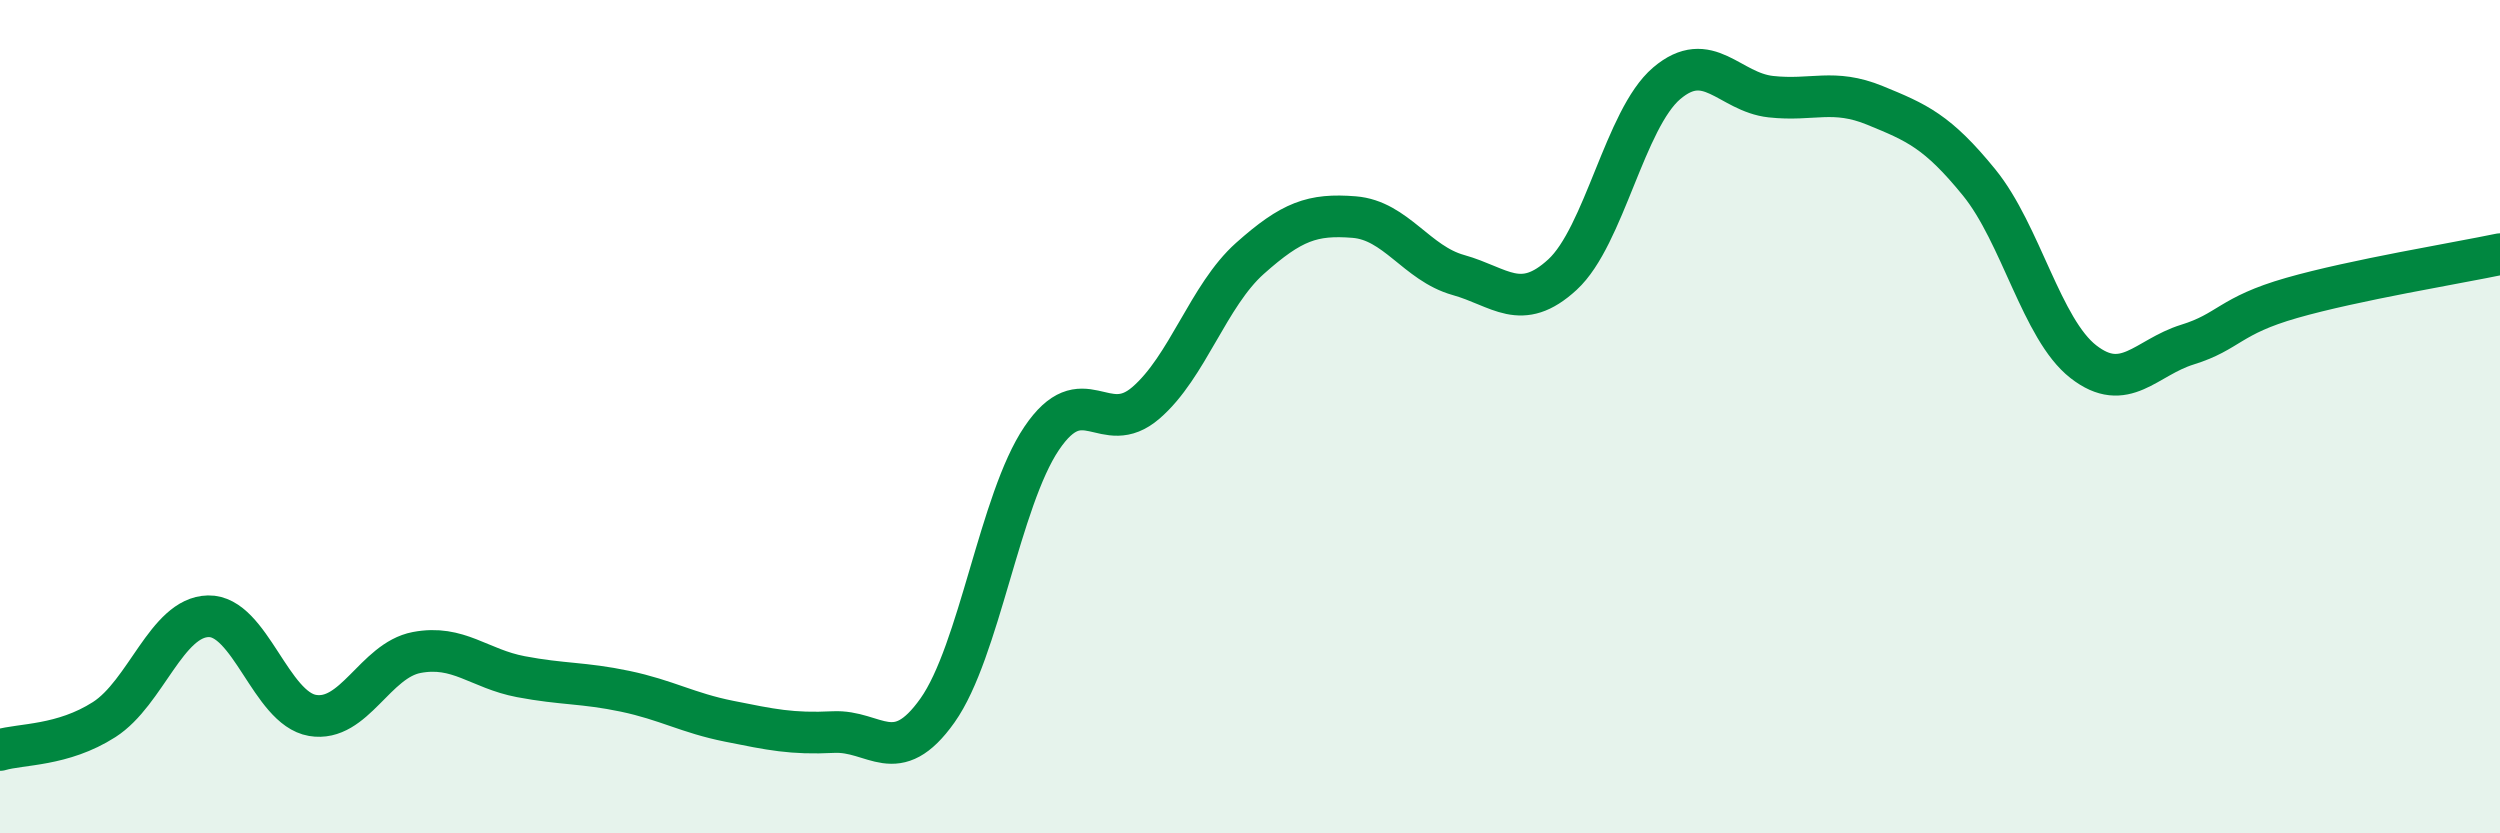
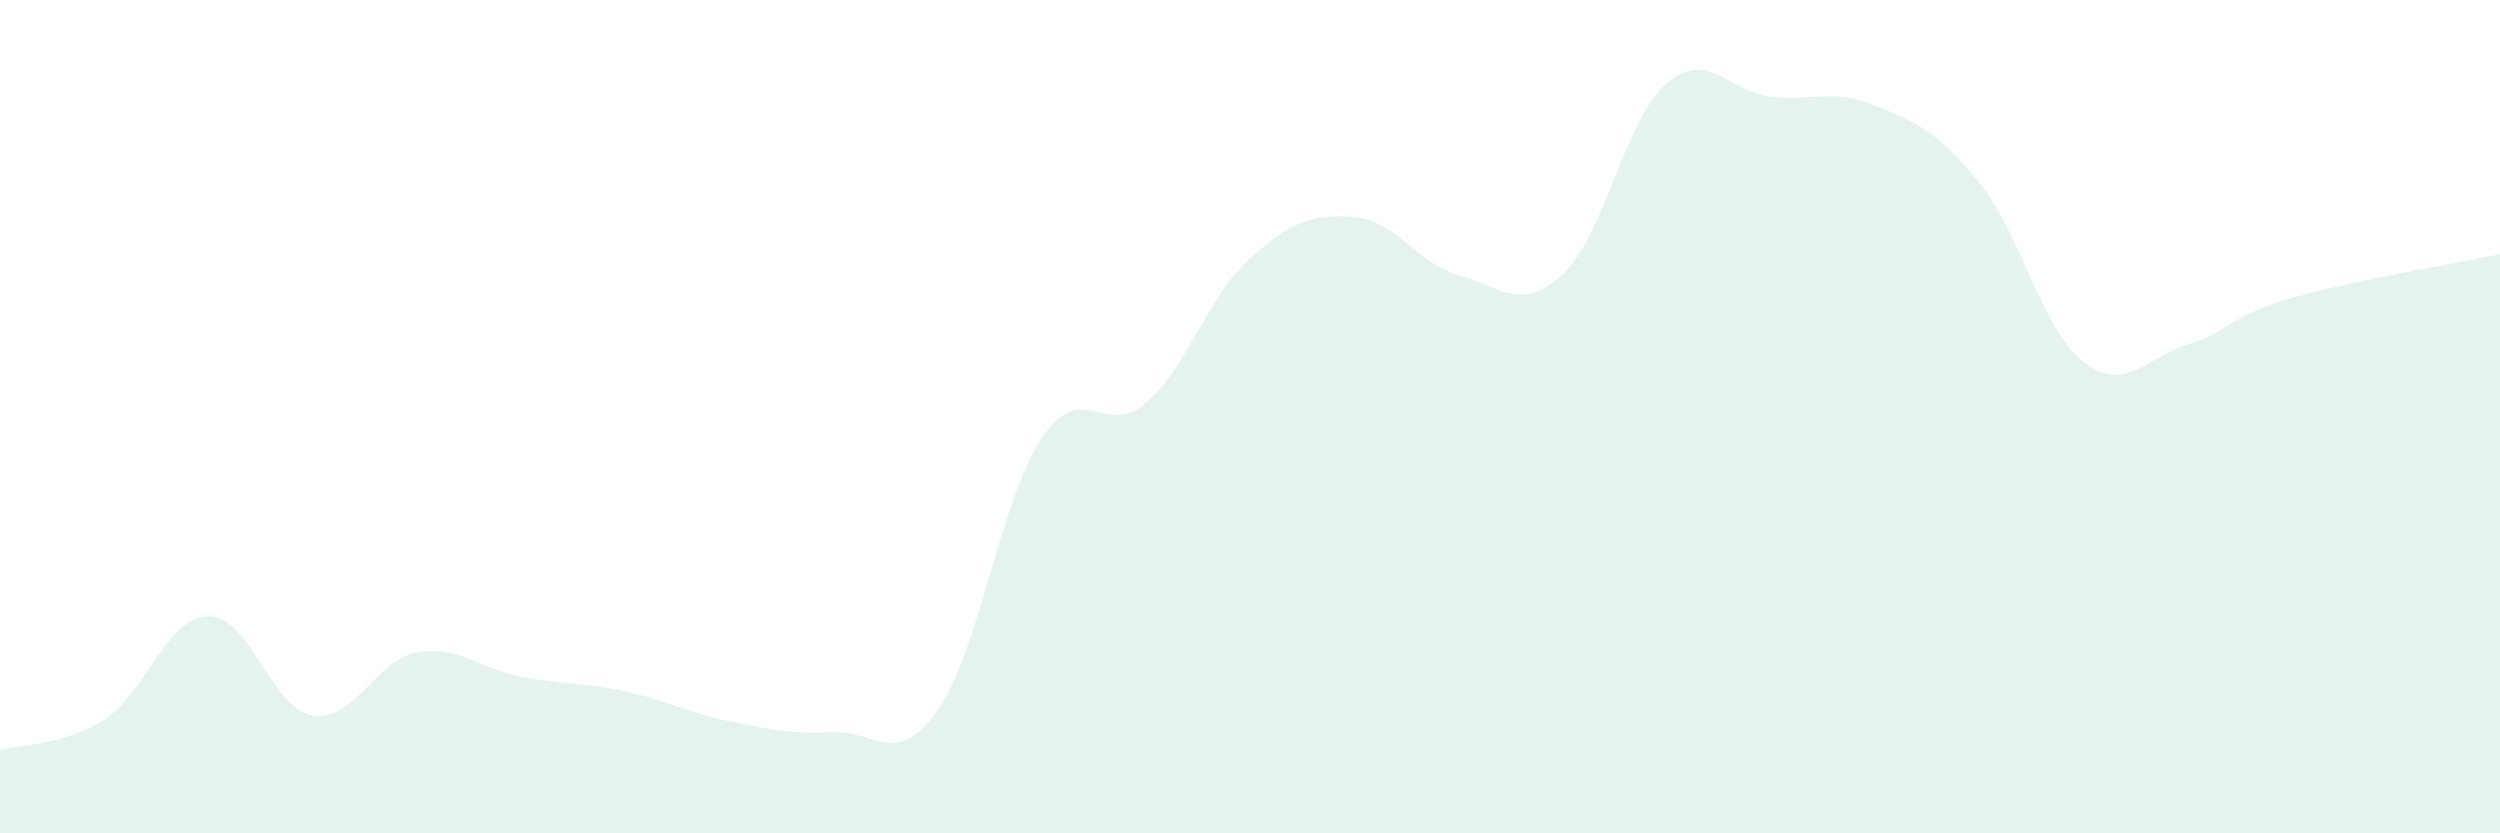
<svg xmlns="http://www.w3.org/2000/svg" width="60" height="20" viewBox="0 0 60 20">
  <path d="M 0,18 C 0.5,17.85 1.5,17.91 2.5,17.27 C 3.5,16.63 4,14.81 5,14.79 C 6,14.77 6.5,17 7.5,17.17 C 8.5,17.34 9,15.85 10,15.66 C 11,15.47 11.5,16.05 12.5,16.24 C 13.5,16.43 14,16.38 15,16.59 C 16,16.8 16.5,17.11 17.5,17.31 C 18.5,17.51 19,17.62 20,17.57 C 21,17.52 21.5,18.46 22.5,17.05 C 23.5,15.64 24,12 25,10.52 C 26,9.04 26.5,10.53 27.5,9.67 C 28.5,8.81 29,7.09 30,6.2 C 31,5.31 31.5,5.13 32.5,5.21 C 33.5,5.29 34,6.32 35,6.6 C 36,6.88 36.5,7.51 37.5,6.59 C 38.5,5.67 39,2.85 40,2 C 41,1.15 41.5,2.21 42.5,2.32 C 43.5,2.43 44,2.12 45,2.53 C 46,2.94 46.5,3.15 47.5,4.38 C 48.5,5.61 49,7.9 50,8.68 C 51,9.46 51.5,8.58 52.5,8.27 C 53.5,7.96 53.5,7.58 55,7.15 C 56.5,6.72 59,6.31 60,6.1L60 20L0 20Z" fill="#008740" opacity="0.1" stroke-linecap="round" stroke-linejoin="round" />
-   <path d="M 0,18 C 0.5,17.85 1.5,17.91 2.5,17.27 C 3.5,16.63 4,14.81 5,14.79 C 6,14.77 6.5,17 7.5,17.17 C 8.5,17.34 9,15.85 10,15.66 C 11,15.47 11.5,16.05 12.5,16.24 C 13.5,16.43 14,16.38 15,16.59 C 16,16.8 16.5,17.11 17.5,17.31 C 18.5,17.51 19,17.62 20,17.57 C 21,17.52 21.5,18.46 22.5,17.05 C 23.5,15.64 24,12 25,10.52 C 26,9.04 26.5,10.53 27.5,9.67 C 28.5,8.81 29,7.09 30,6.2 C 31,5.31 31.5,5.13 32.5,5.21 C 33.5,5.29 34,6.32 35,6.6 C 36,6.88 36.5,7.51 37.5,6.59 C 38.5,5.67 39,2.85 40,2 C 41,1.15 41.5,2.21 42.5,2.32 C 43.5,2.43 44,2.12 45,2.53 C 46,2.94 46.5,3.15 47.5,4.38 C 48.5,5.61 49,7.9 50,8.68 C 51,9.46 51.5,8.58 52.5,8.27 C 53.5,7.96 53.5,7.58 55,7.15 C 56.5,6.72 59,6.31 60,6.1" stroke="#008740" stroke-width="1" fill="none" stroke-linecap="round" stroke-linejoin="round" />
</svg>